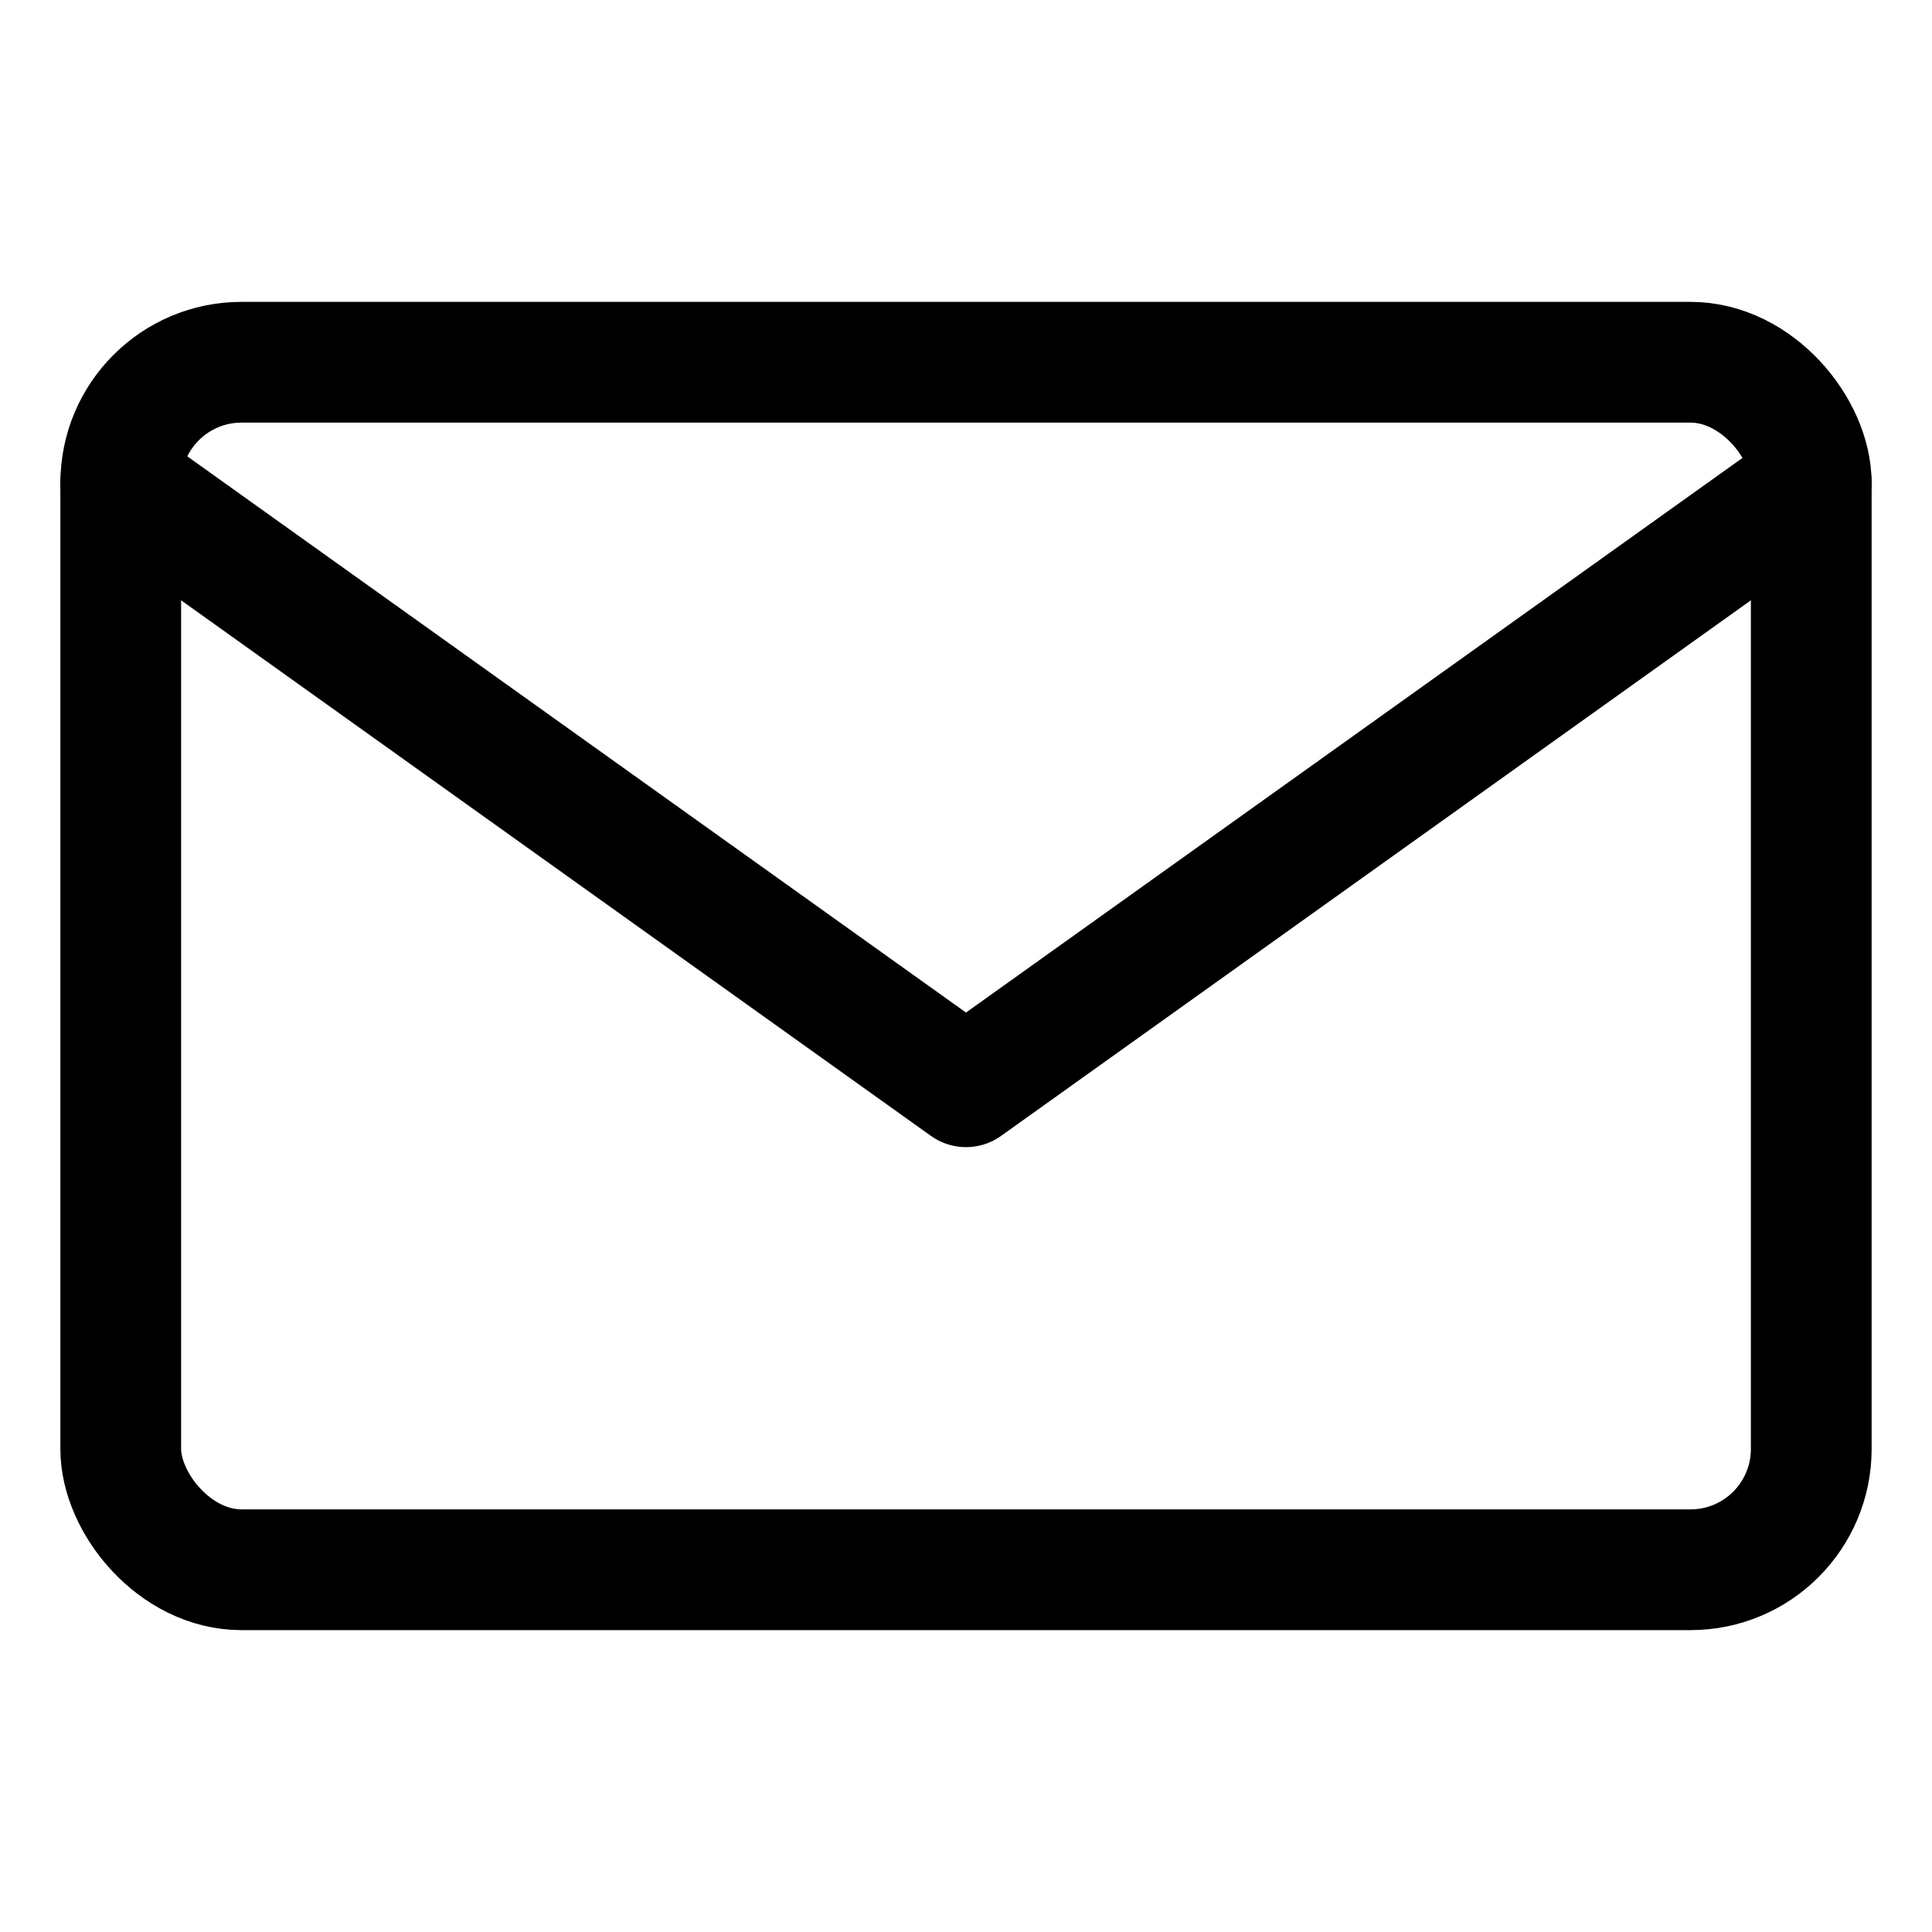
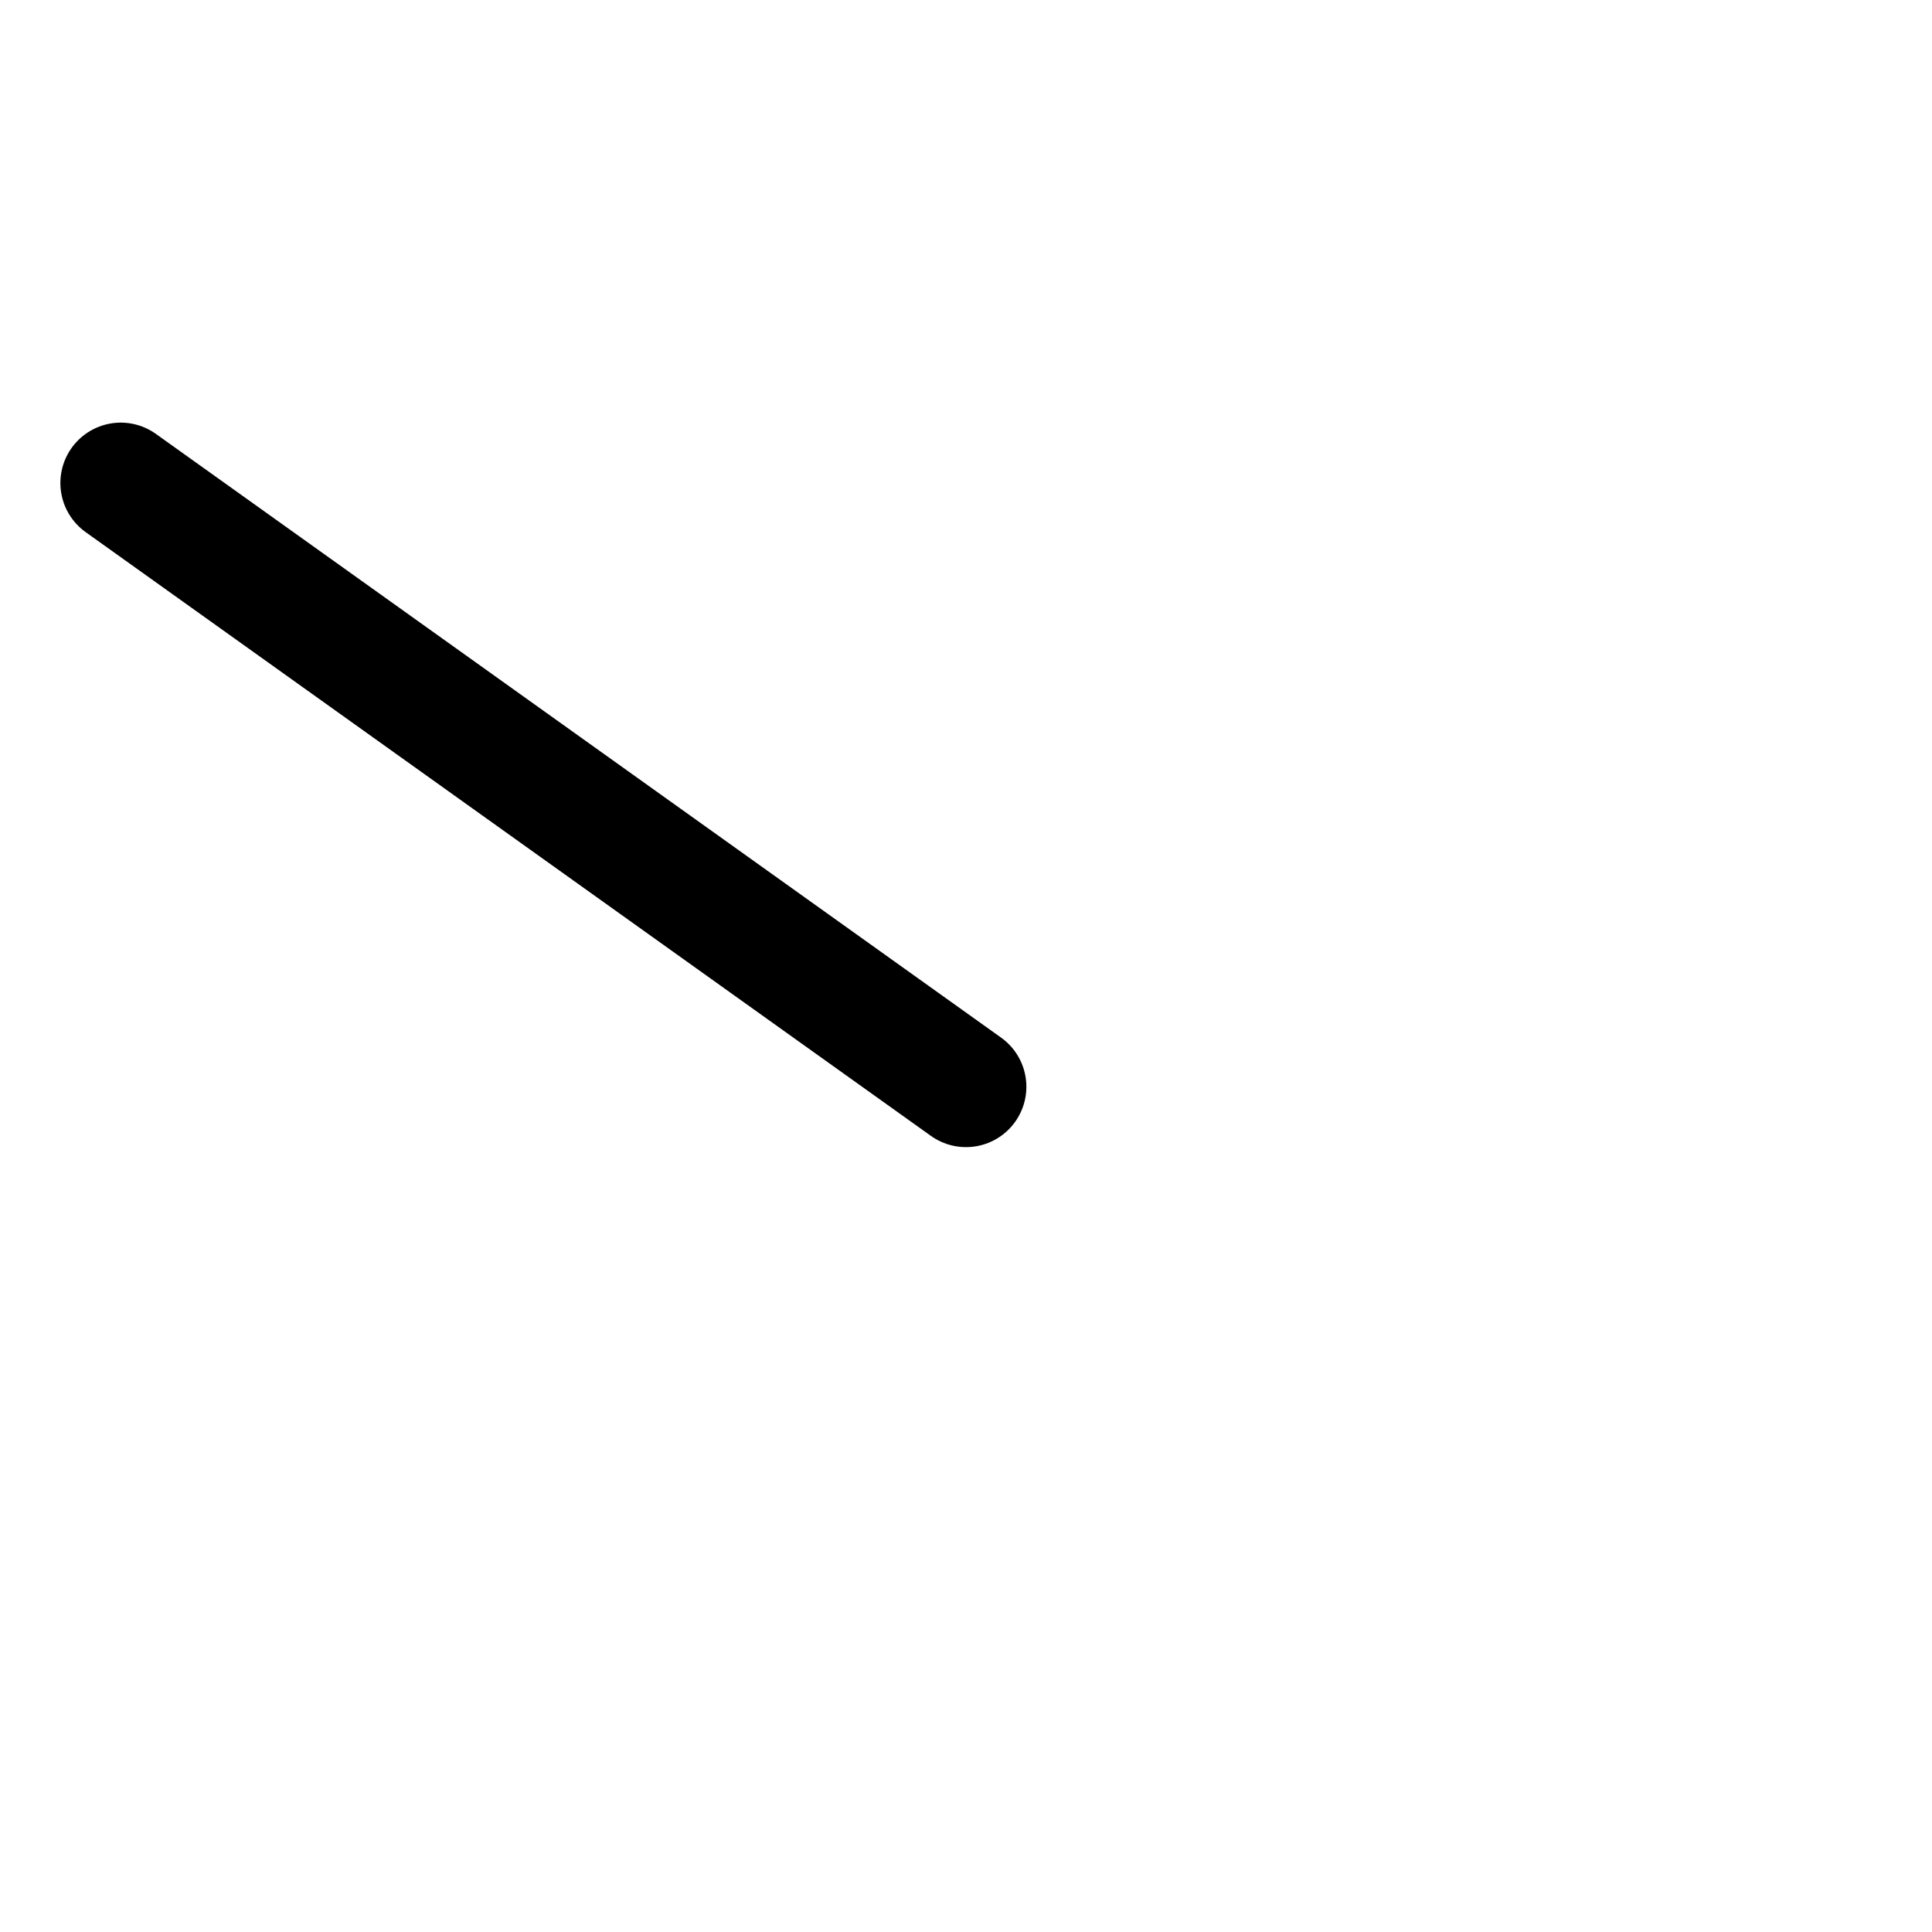
<svg xmlns="http://www.w3.org/2000/svg" width="32" height="32" viewBox="0 0 32 32" fill="none">
-   <rect x="2" y="6" width="28" height="20" rx="2" stroke="currentColor" stroke-width="2" fill="none" />
-   <path d="M2 8L16 18L30 8" stroke="currentColor" stroke-width="2" stroke-linecap="round" stroke-linejoin="round" />
+   <path d="M2 8L16 18" stroke="currentColor" stroke-width="2" stroke-linecap="round" stroke-linejoin="round" />
</svg>